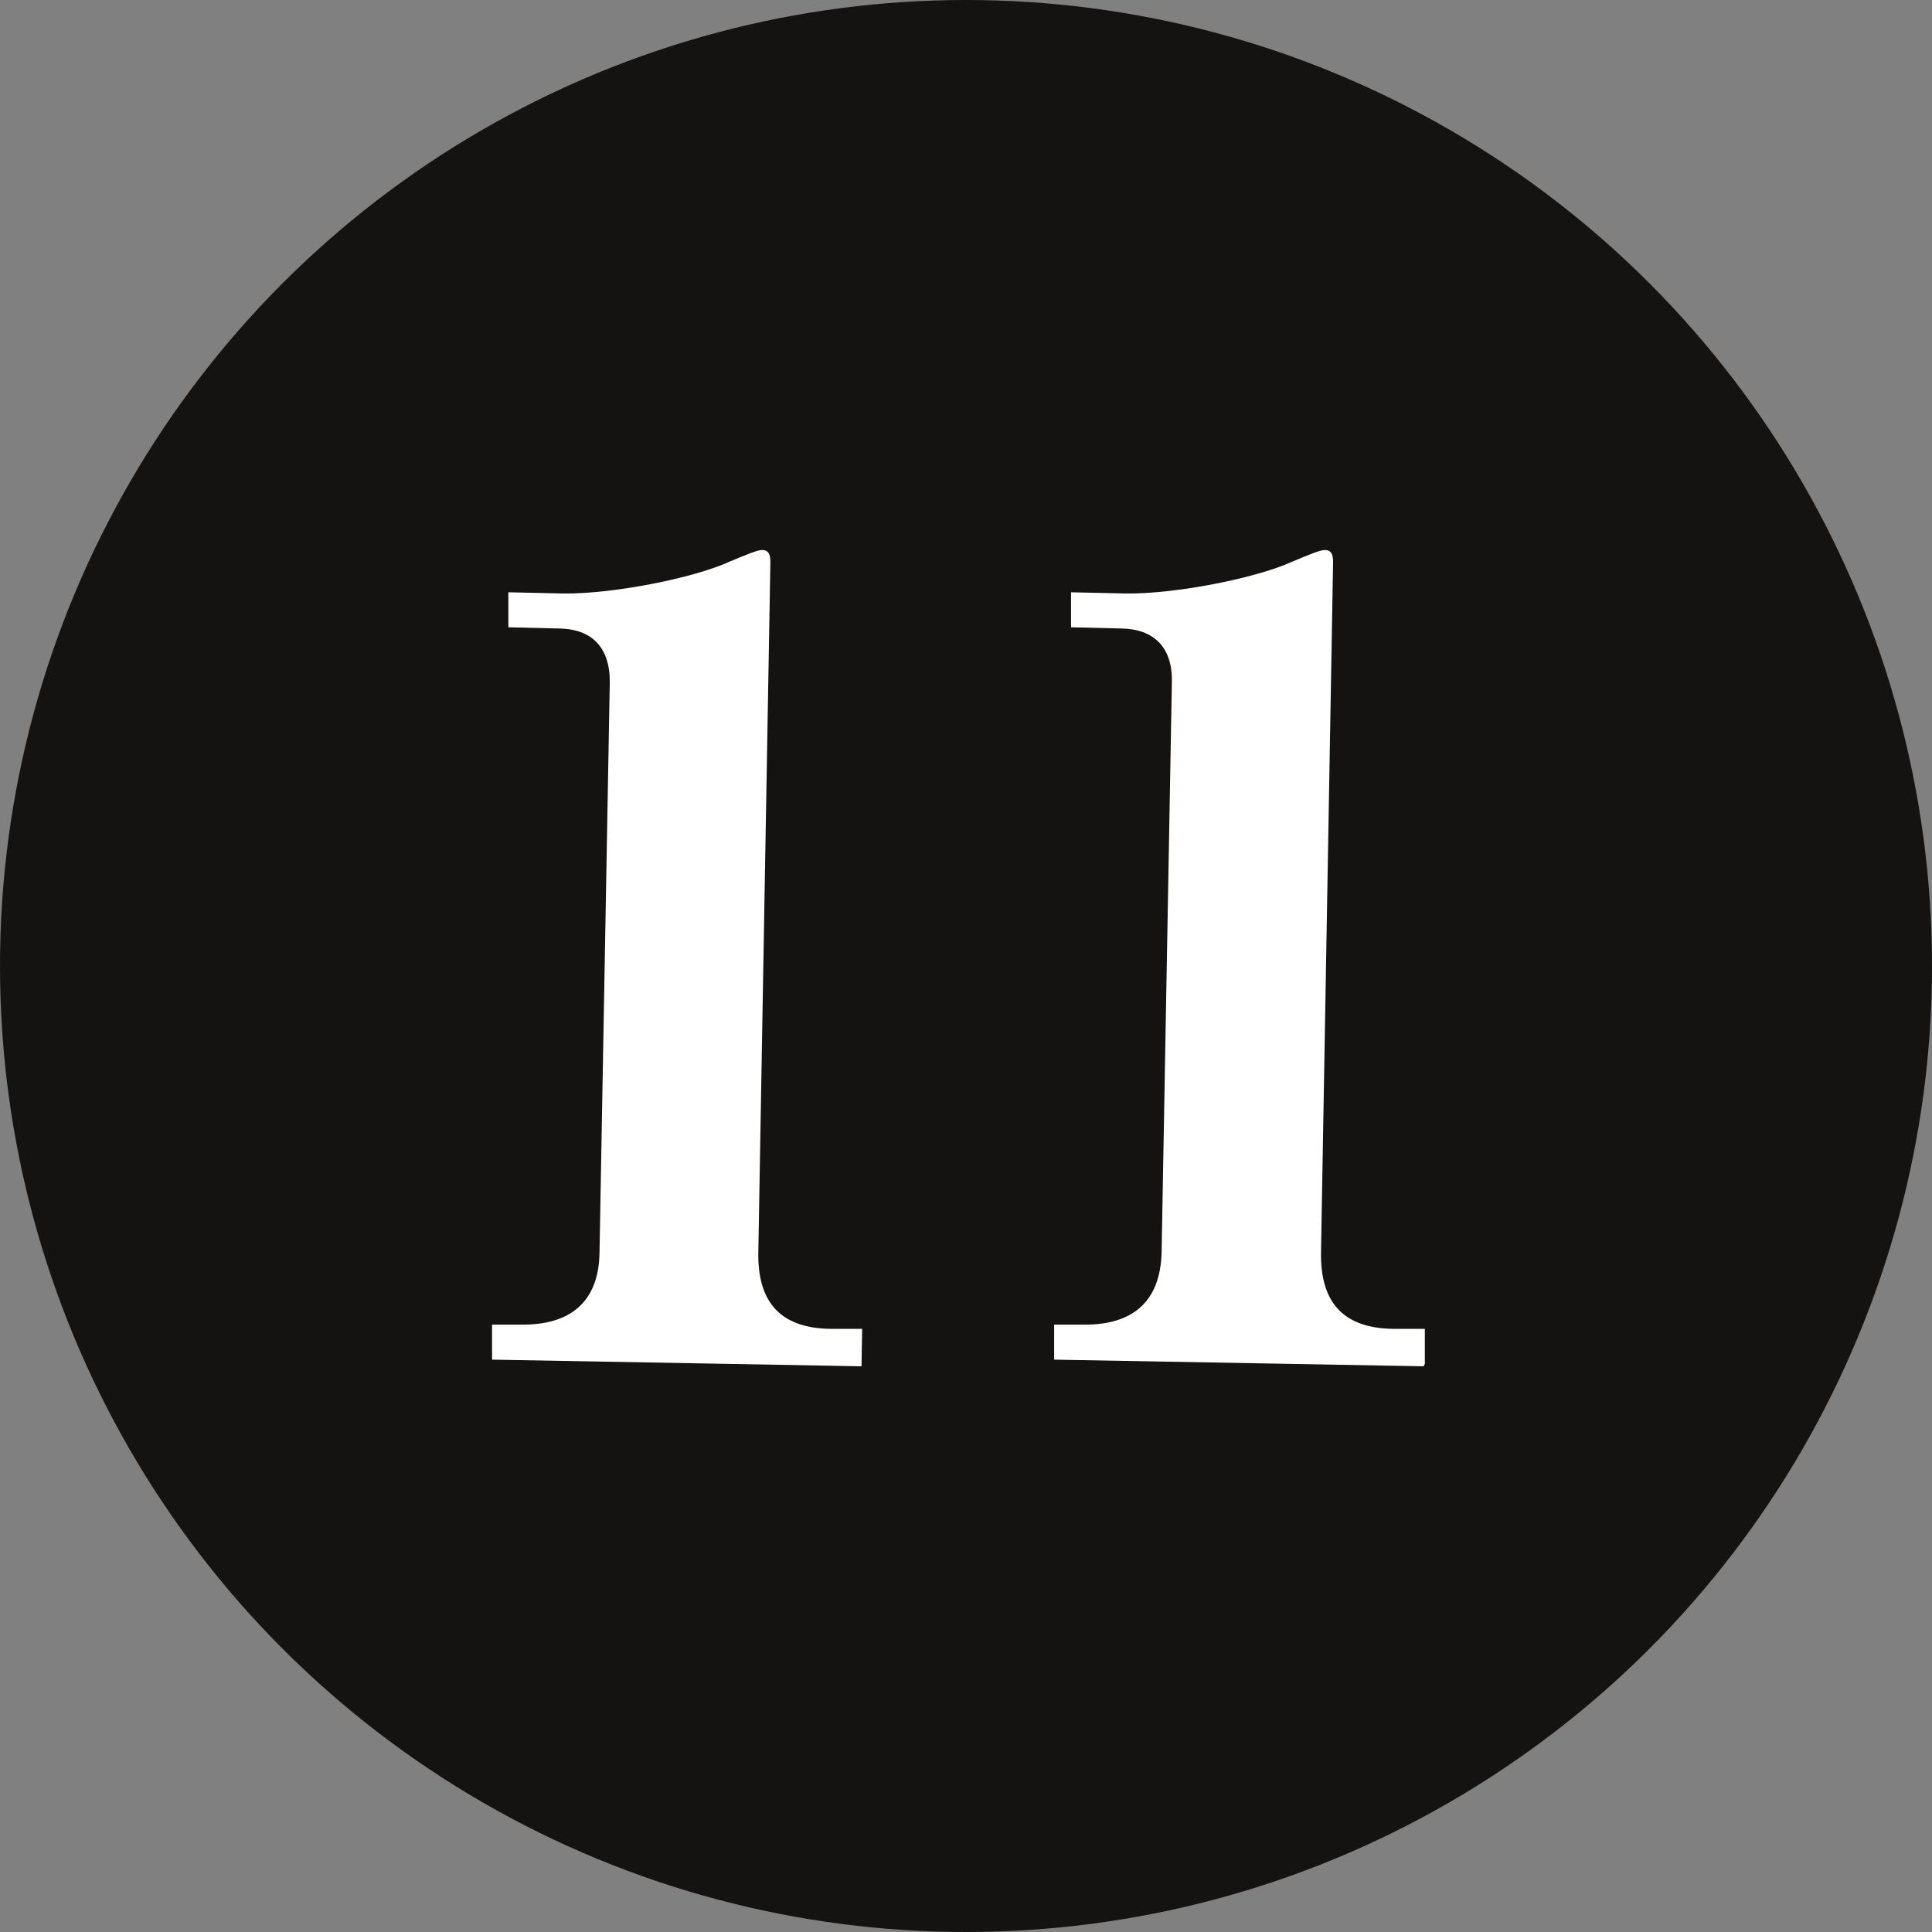
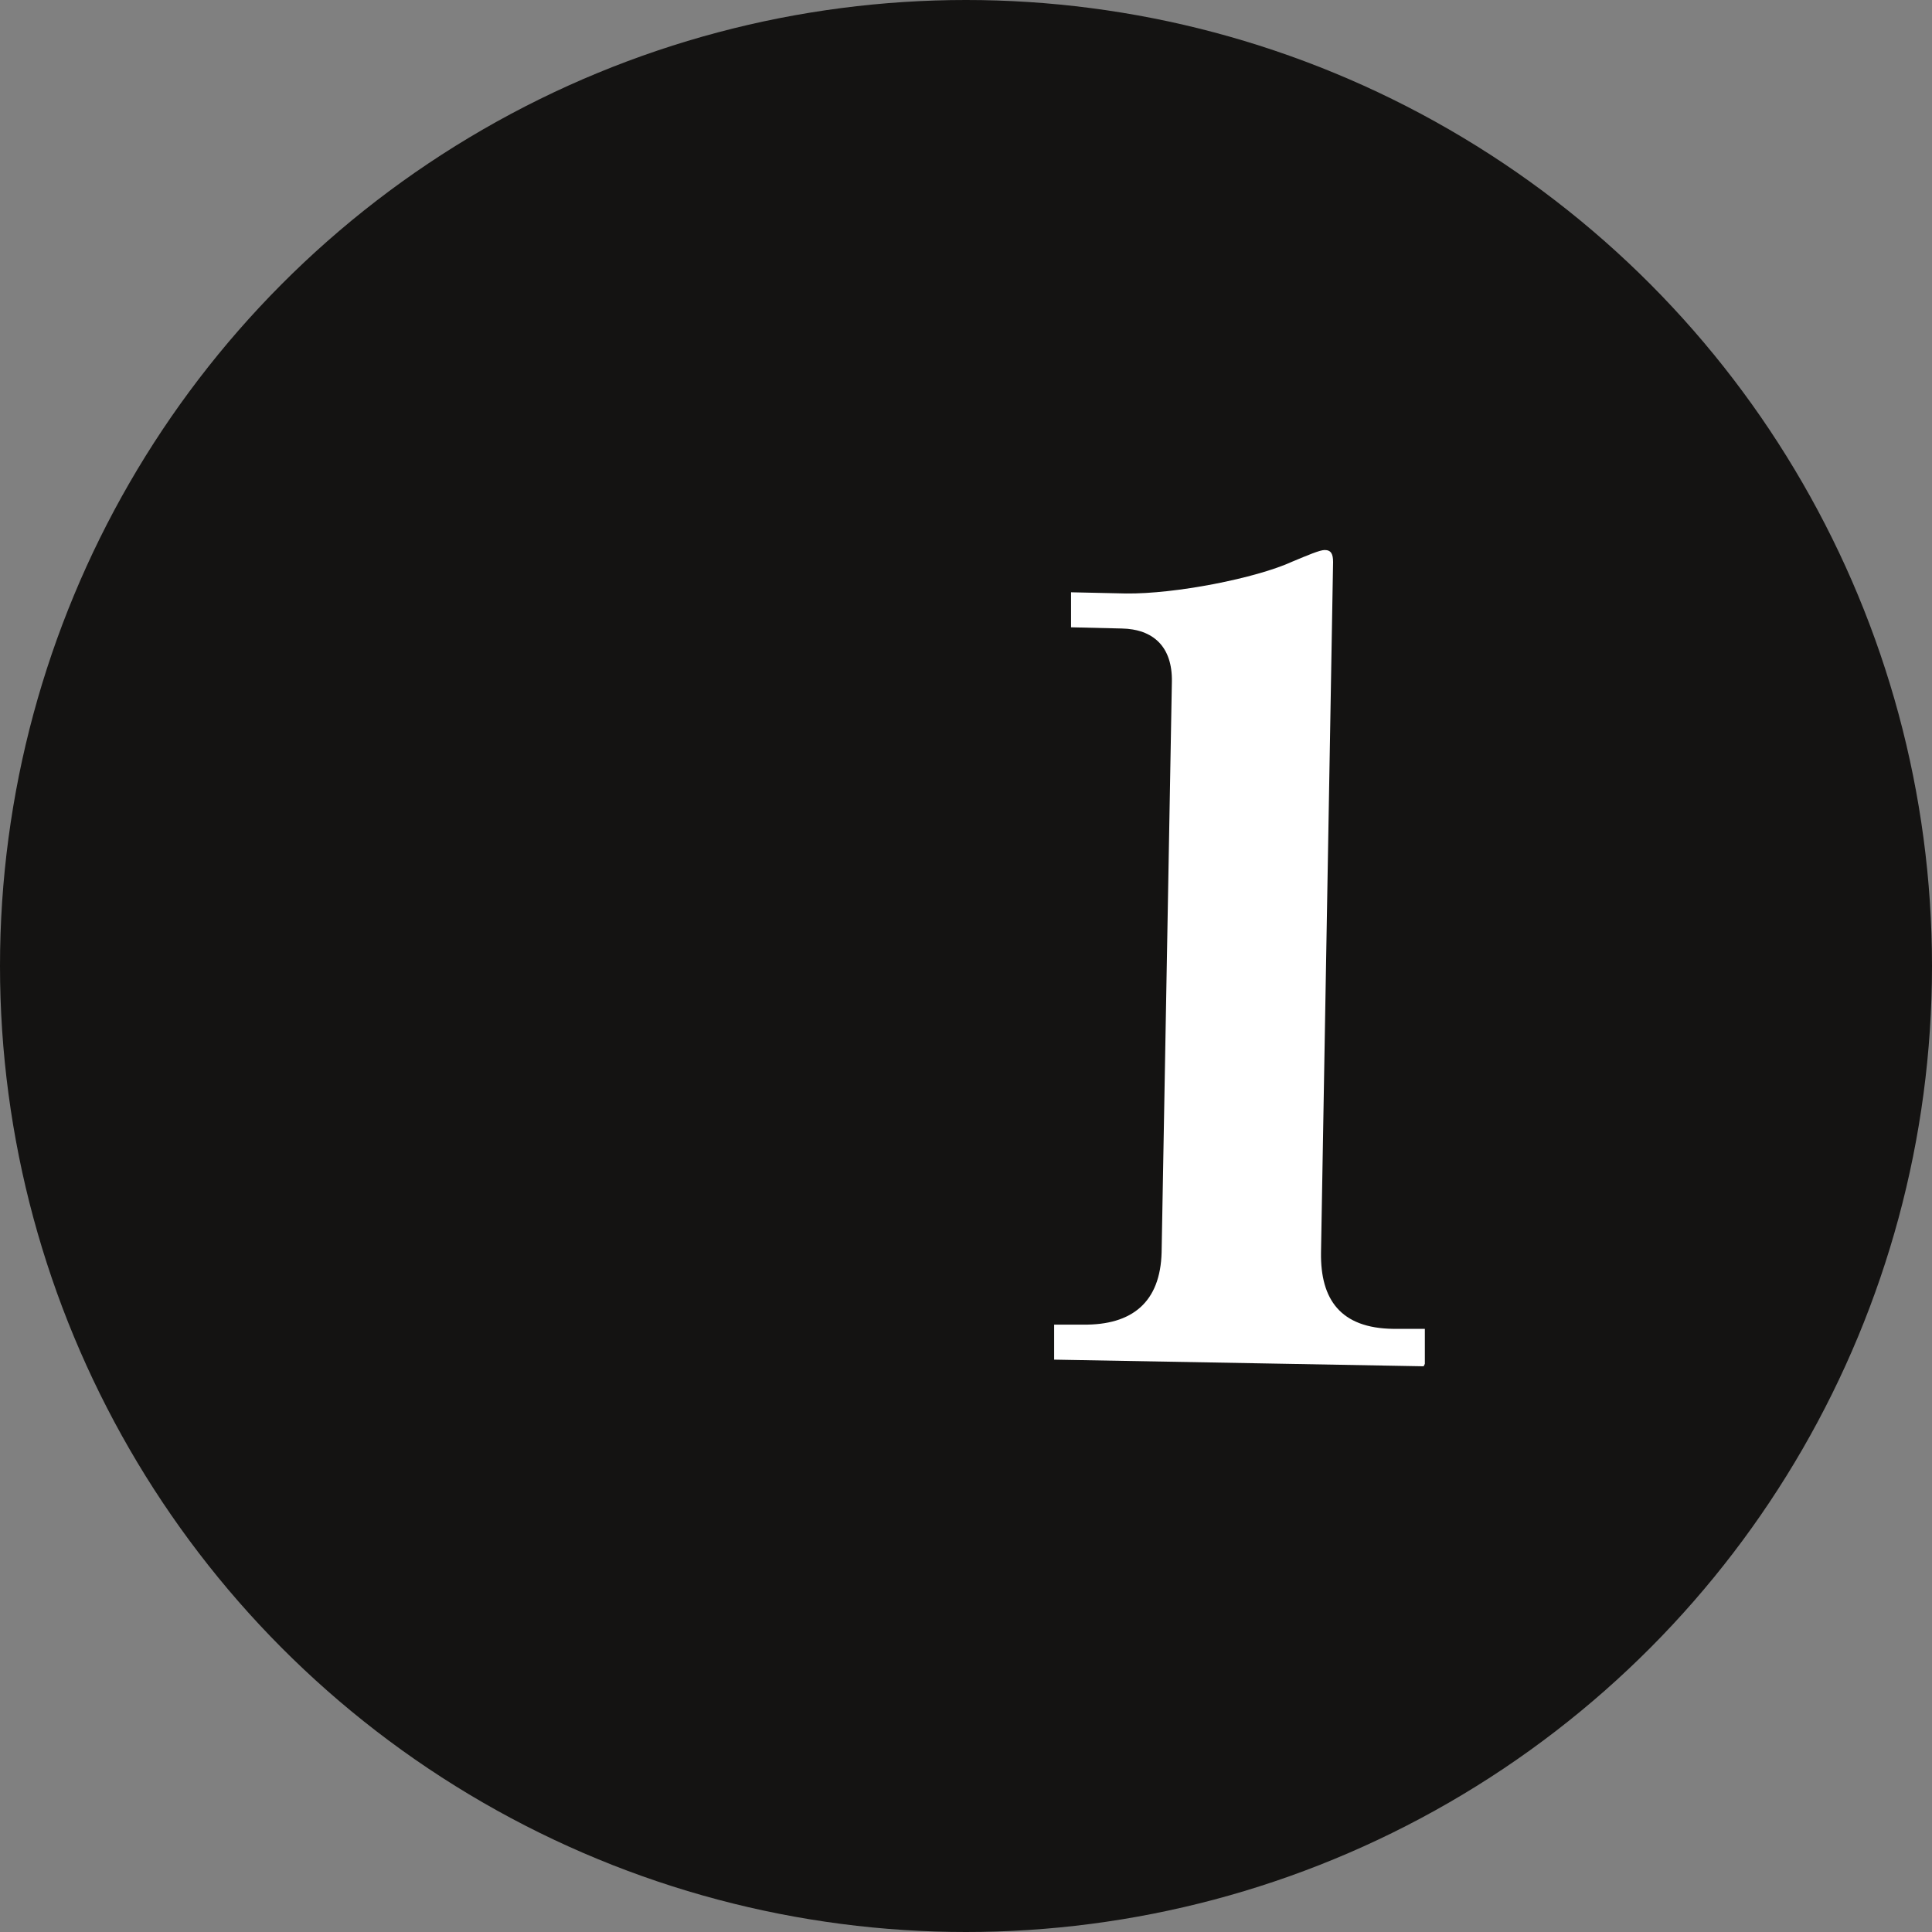
<svg xmlns="http://www.w3.org/2000/svg" id="_レイヤー_2" data-name="レイヤー 2" viewBox="0 0 32 32">
  <rect x="0" y="0" width="32" height="32" fill="#808080" stroke="none" />
  <defs>
    <style>
      .cls-1 {
        fill: #fff;
      }

      .cls-2 {
        fill: #141312;
      }
    </style>
  </defs>
  <g id="_メイン" data-name="メイン">
    <g>
      <circle class="cls-2" cx="16" cy="16" r="16" />
      <g>
-         <path class="cls-1" d="m14.27,22.63l-6.12-.11v-.58s.48,0,.48,0c.81.01,1.29-.37,1.3-1.2l.17-9.45c0-.58-.31-.87-.83-.88l-.85-.02v-.58s.91.02.91.02c.81.01,2.15-.25,2.76-.53.24-.1.45-.19.53-.19.11,0,.14.07.14.2l-.2,11.44c-.01.77.32,1.25,1.2,1.26h.52s-.01.58-.01.58Z" />
        <path class="cls-1" d="m23.58,22.63l-6.12-.11v-.58s.48,0,.48,0c.81.01,1.28-.37,1.3-1.2l.17-9.45c.01-.58-.31-.87-.83-.88l-.84-.02v-.58s.91.02.91.02c.81.01,2.15-.25,2.76-.53.24-.1.45-.19.53-.19.11,0,.14.07.14.2l-.2,11.44c-.01.77.32,1.25,1.2,1.26h.52s0,.58,0,.58Z" />
      </g>
    </g>
  </g>
</svg>